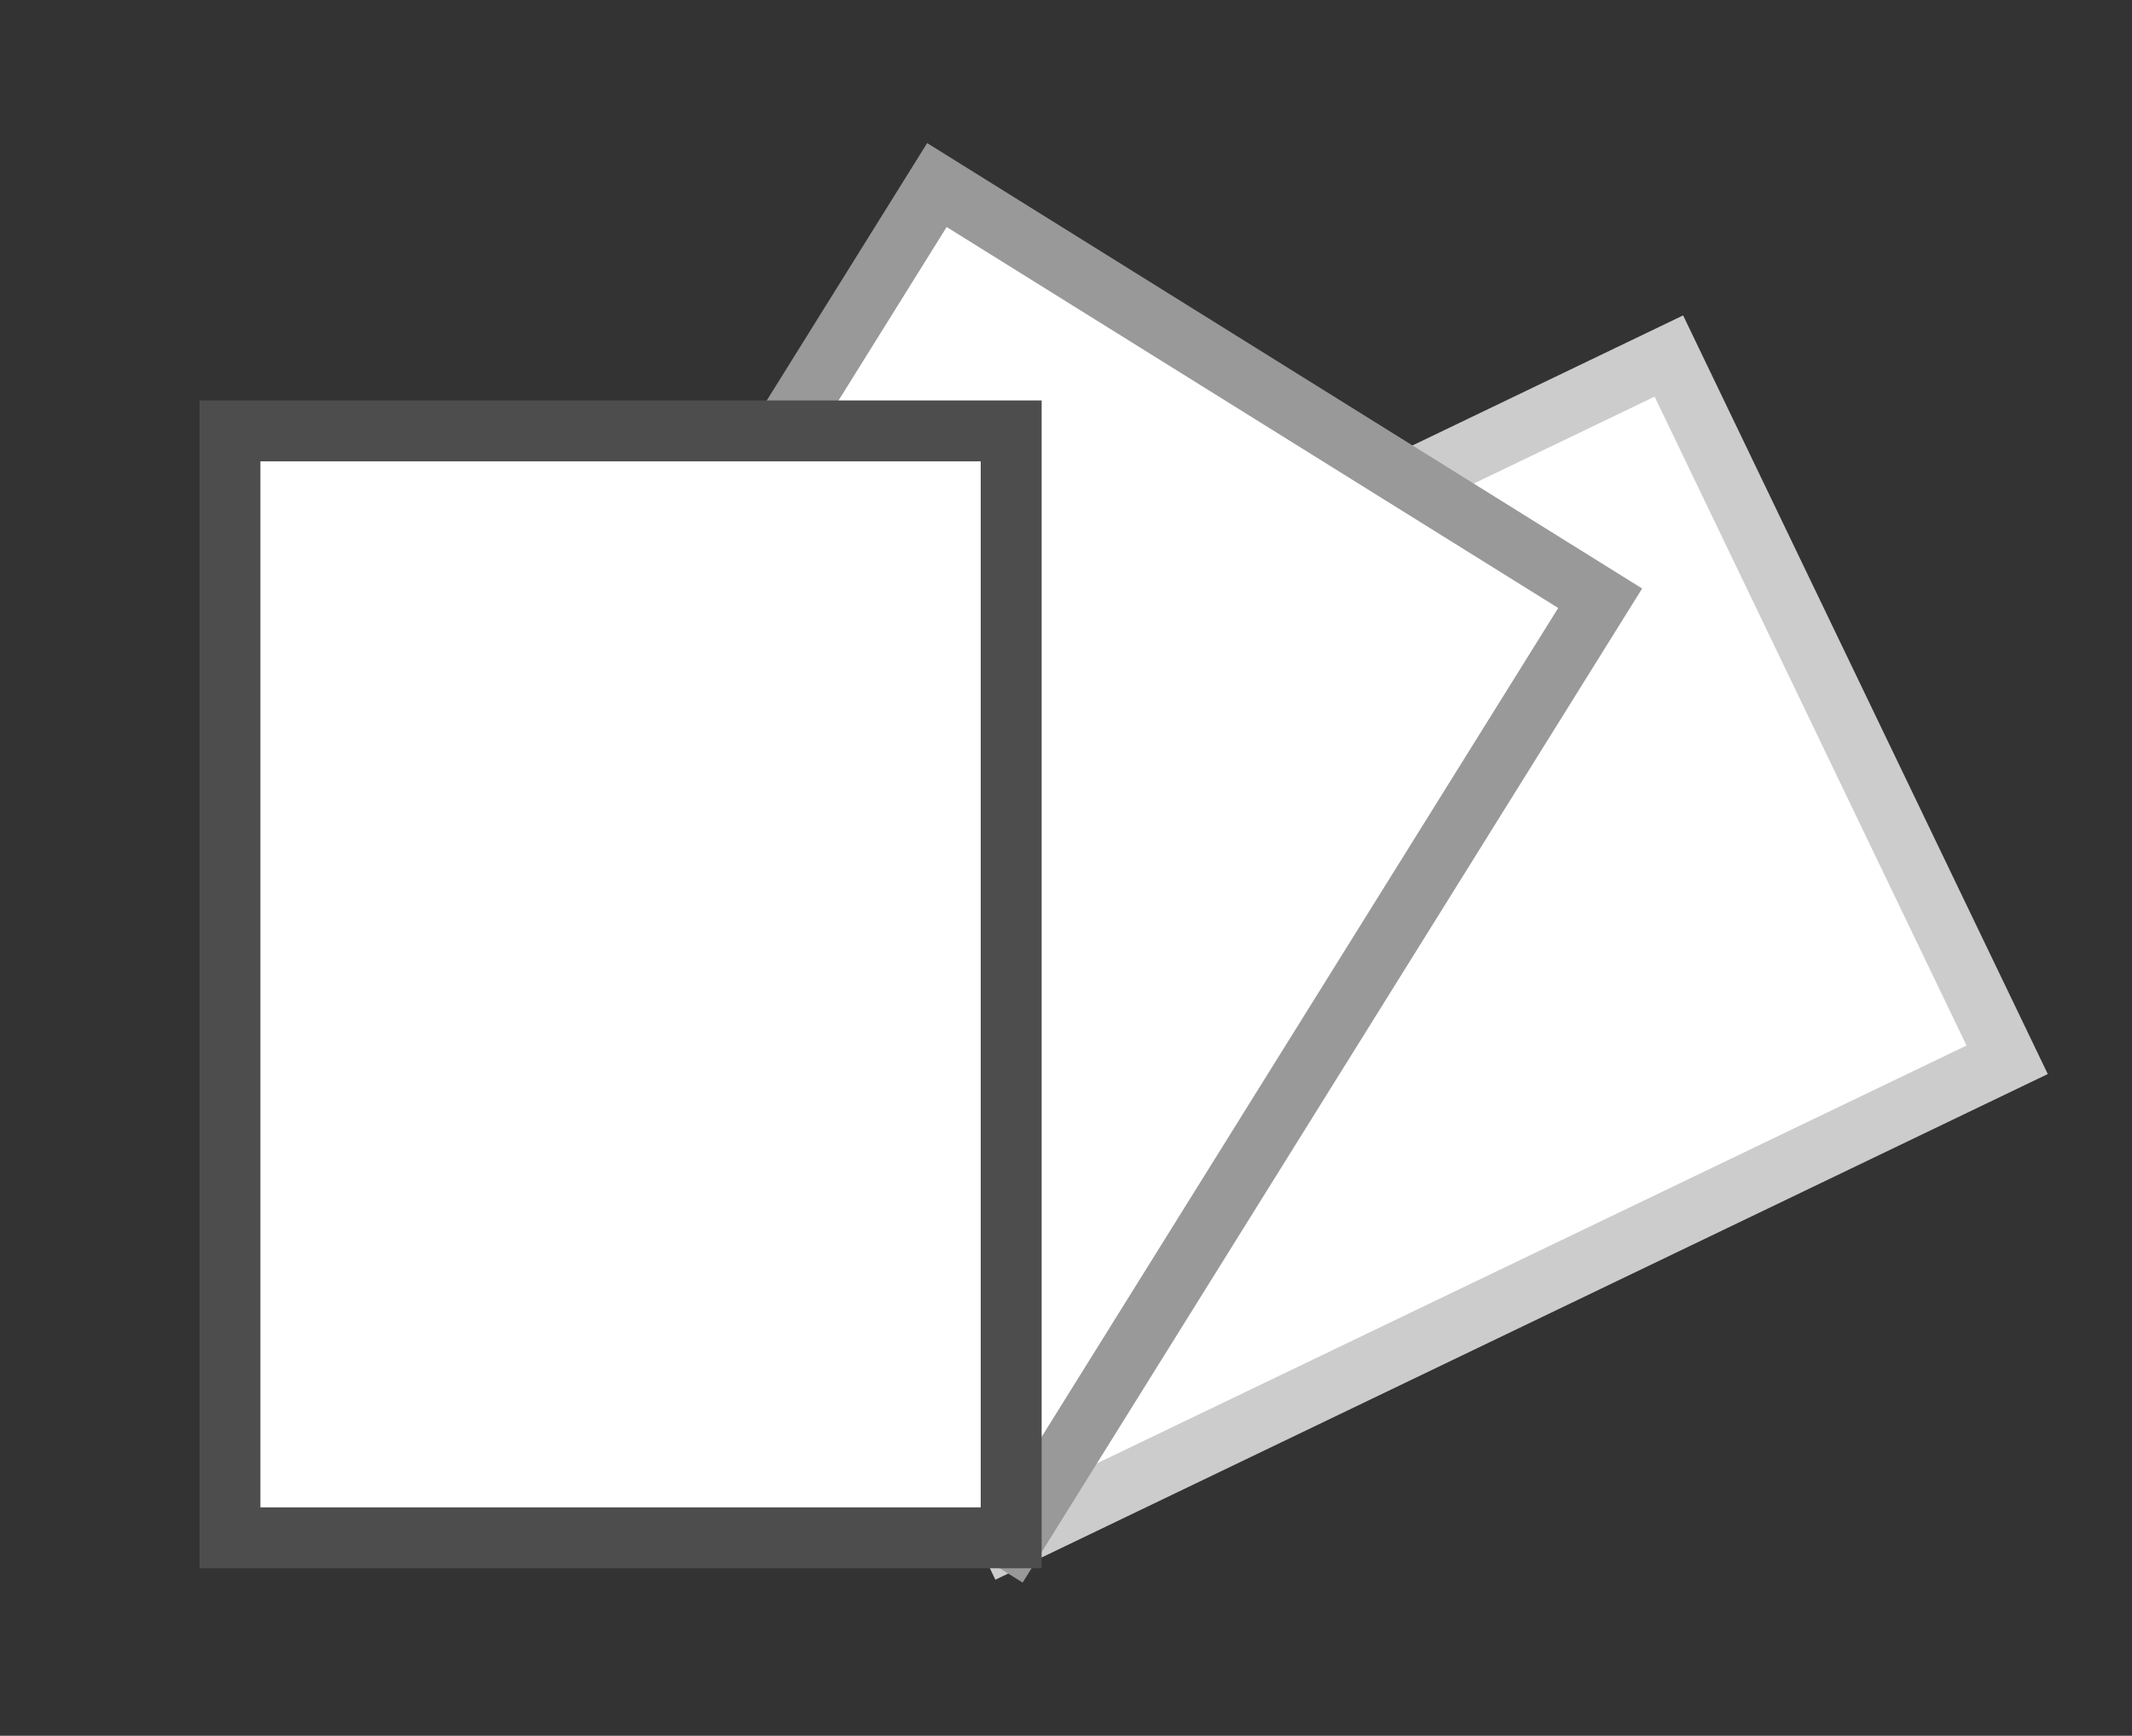
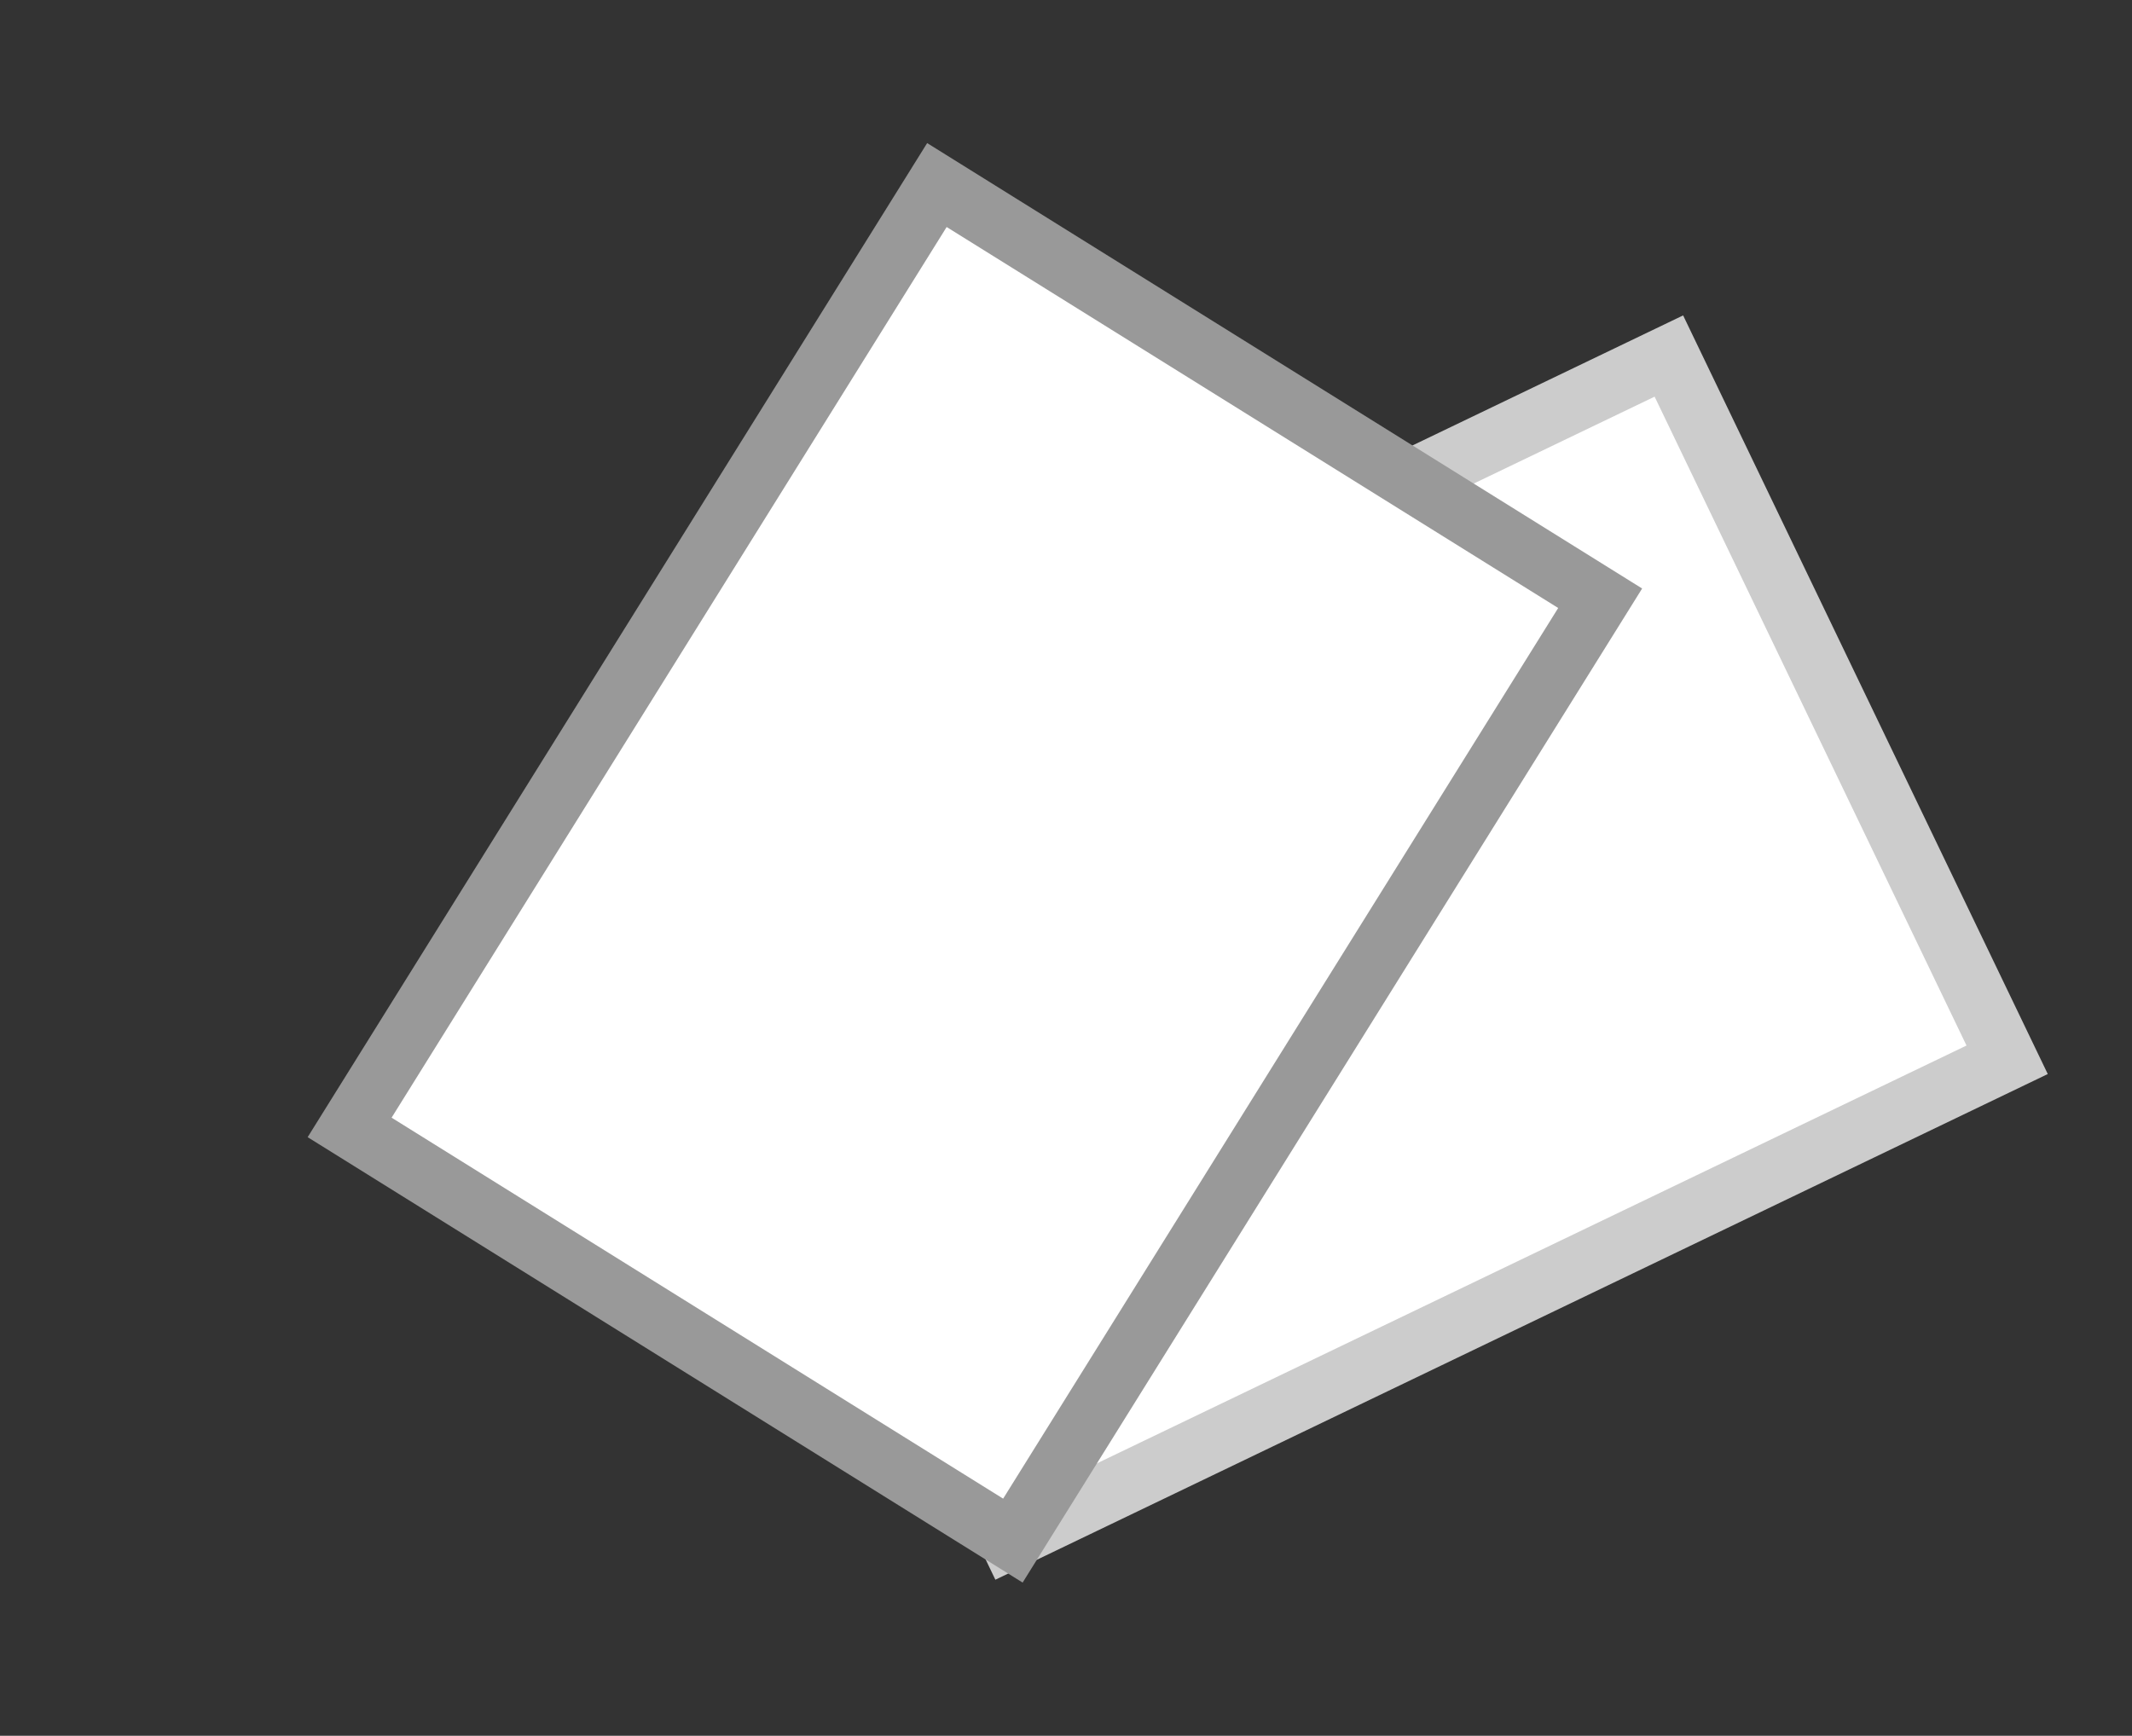
<svg xmlns="http://www.w3.org/2000/svg" id="Warstwa_1" x="0px" y="0px" viewBox="0 0 140 114" style="enable-background:new 0 0 140 114;" xml:space="preserve">
  <rect x="0" y="0" width="140" height="114" fill="#333333" stroke="none" />
  <style type="text/css">	.st0{fill:#FFFFFF;stroke:#CCCCCC;stroke-width:4;stroke-miterlimit:10;}	.st1{fill:#FFFFFF;stroke:#999999;stroke-width:4;stroke-miterlimit:10;}	.st2{fill:#FFFFFF;stroke:#4D4D4D;stroke-width:4;stroke-miterlimit:10;}</style>
  <rect x="51.6" y="36.6" transform="matrix(0.901 -0.433 0.433 0.901 -18.254 44.228)" class="st0" width="72.7" height="51.3" />
  <rect x="27.6" y="31" transform="matrix(0.529 -0.849 0.849 0.529 -17.961 81.079)" class="st1" width="72.9" height="51.3" />
-   <rect x="15.1" y="28.3" class="st2" width="51.3" height="72.7" />
</svg>